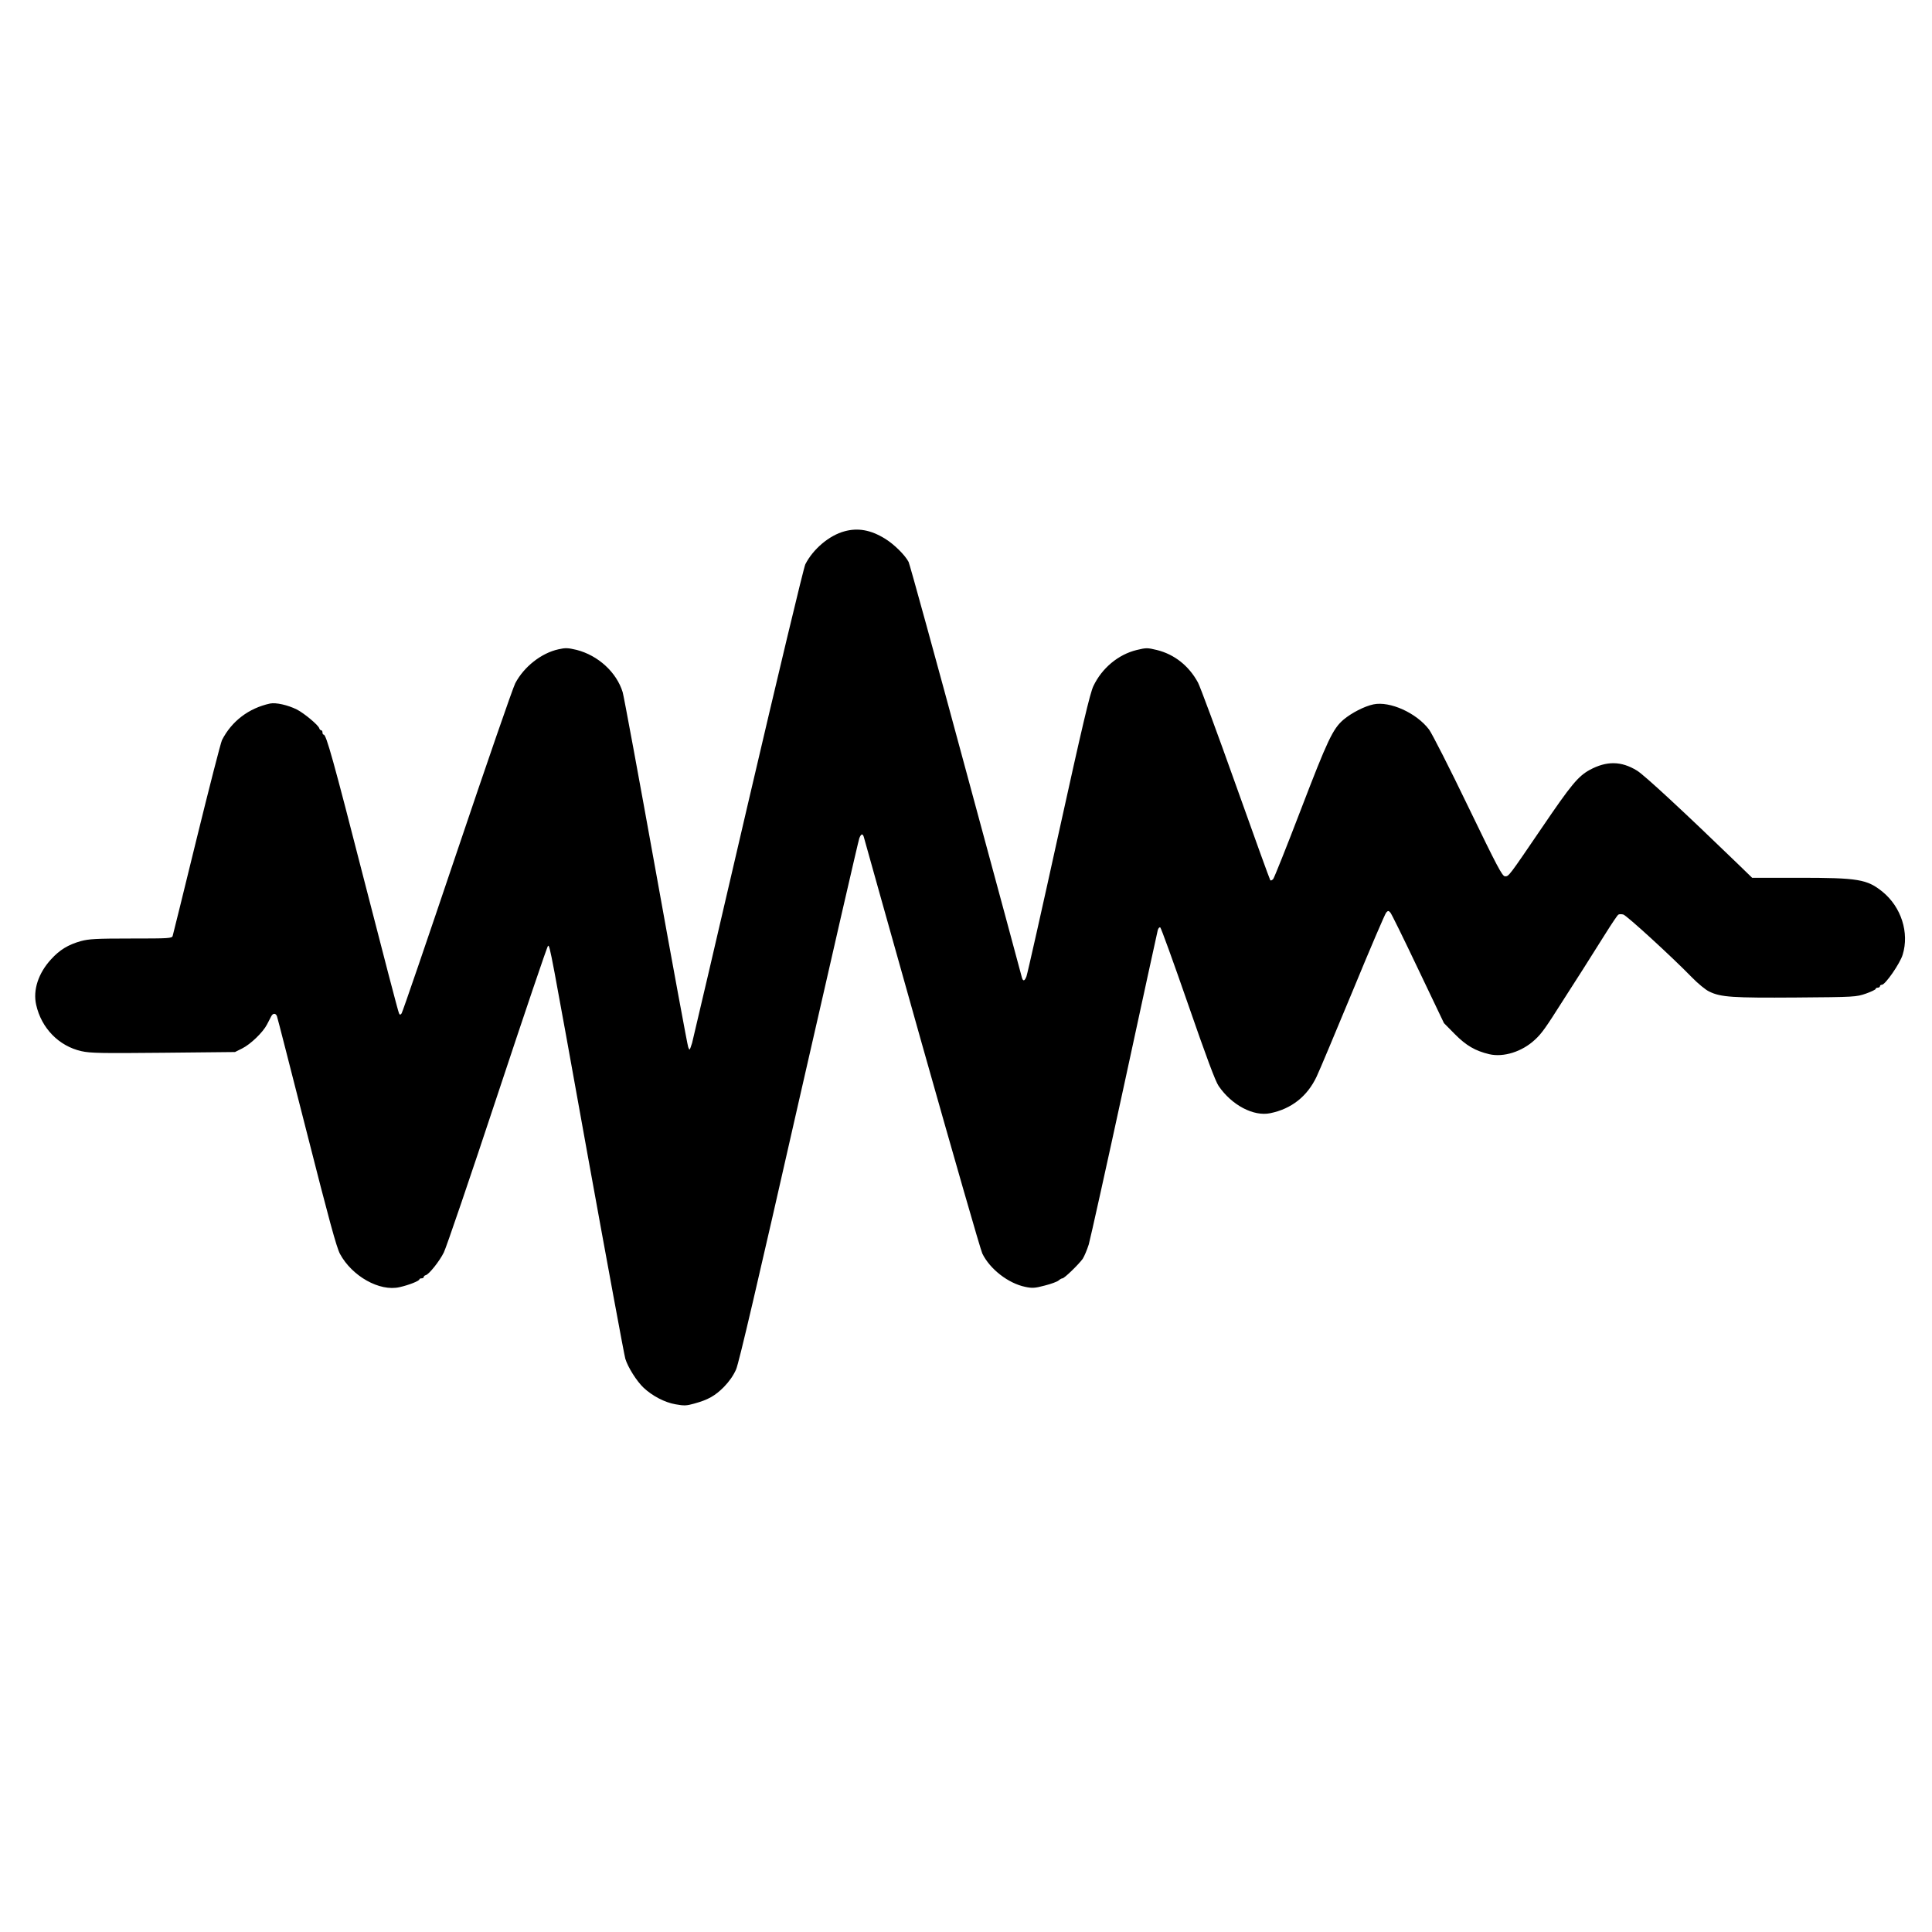
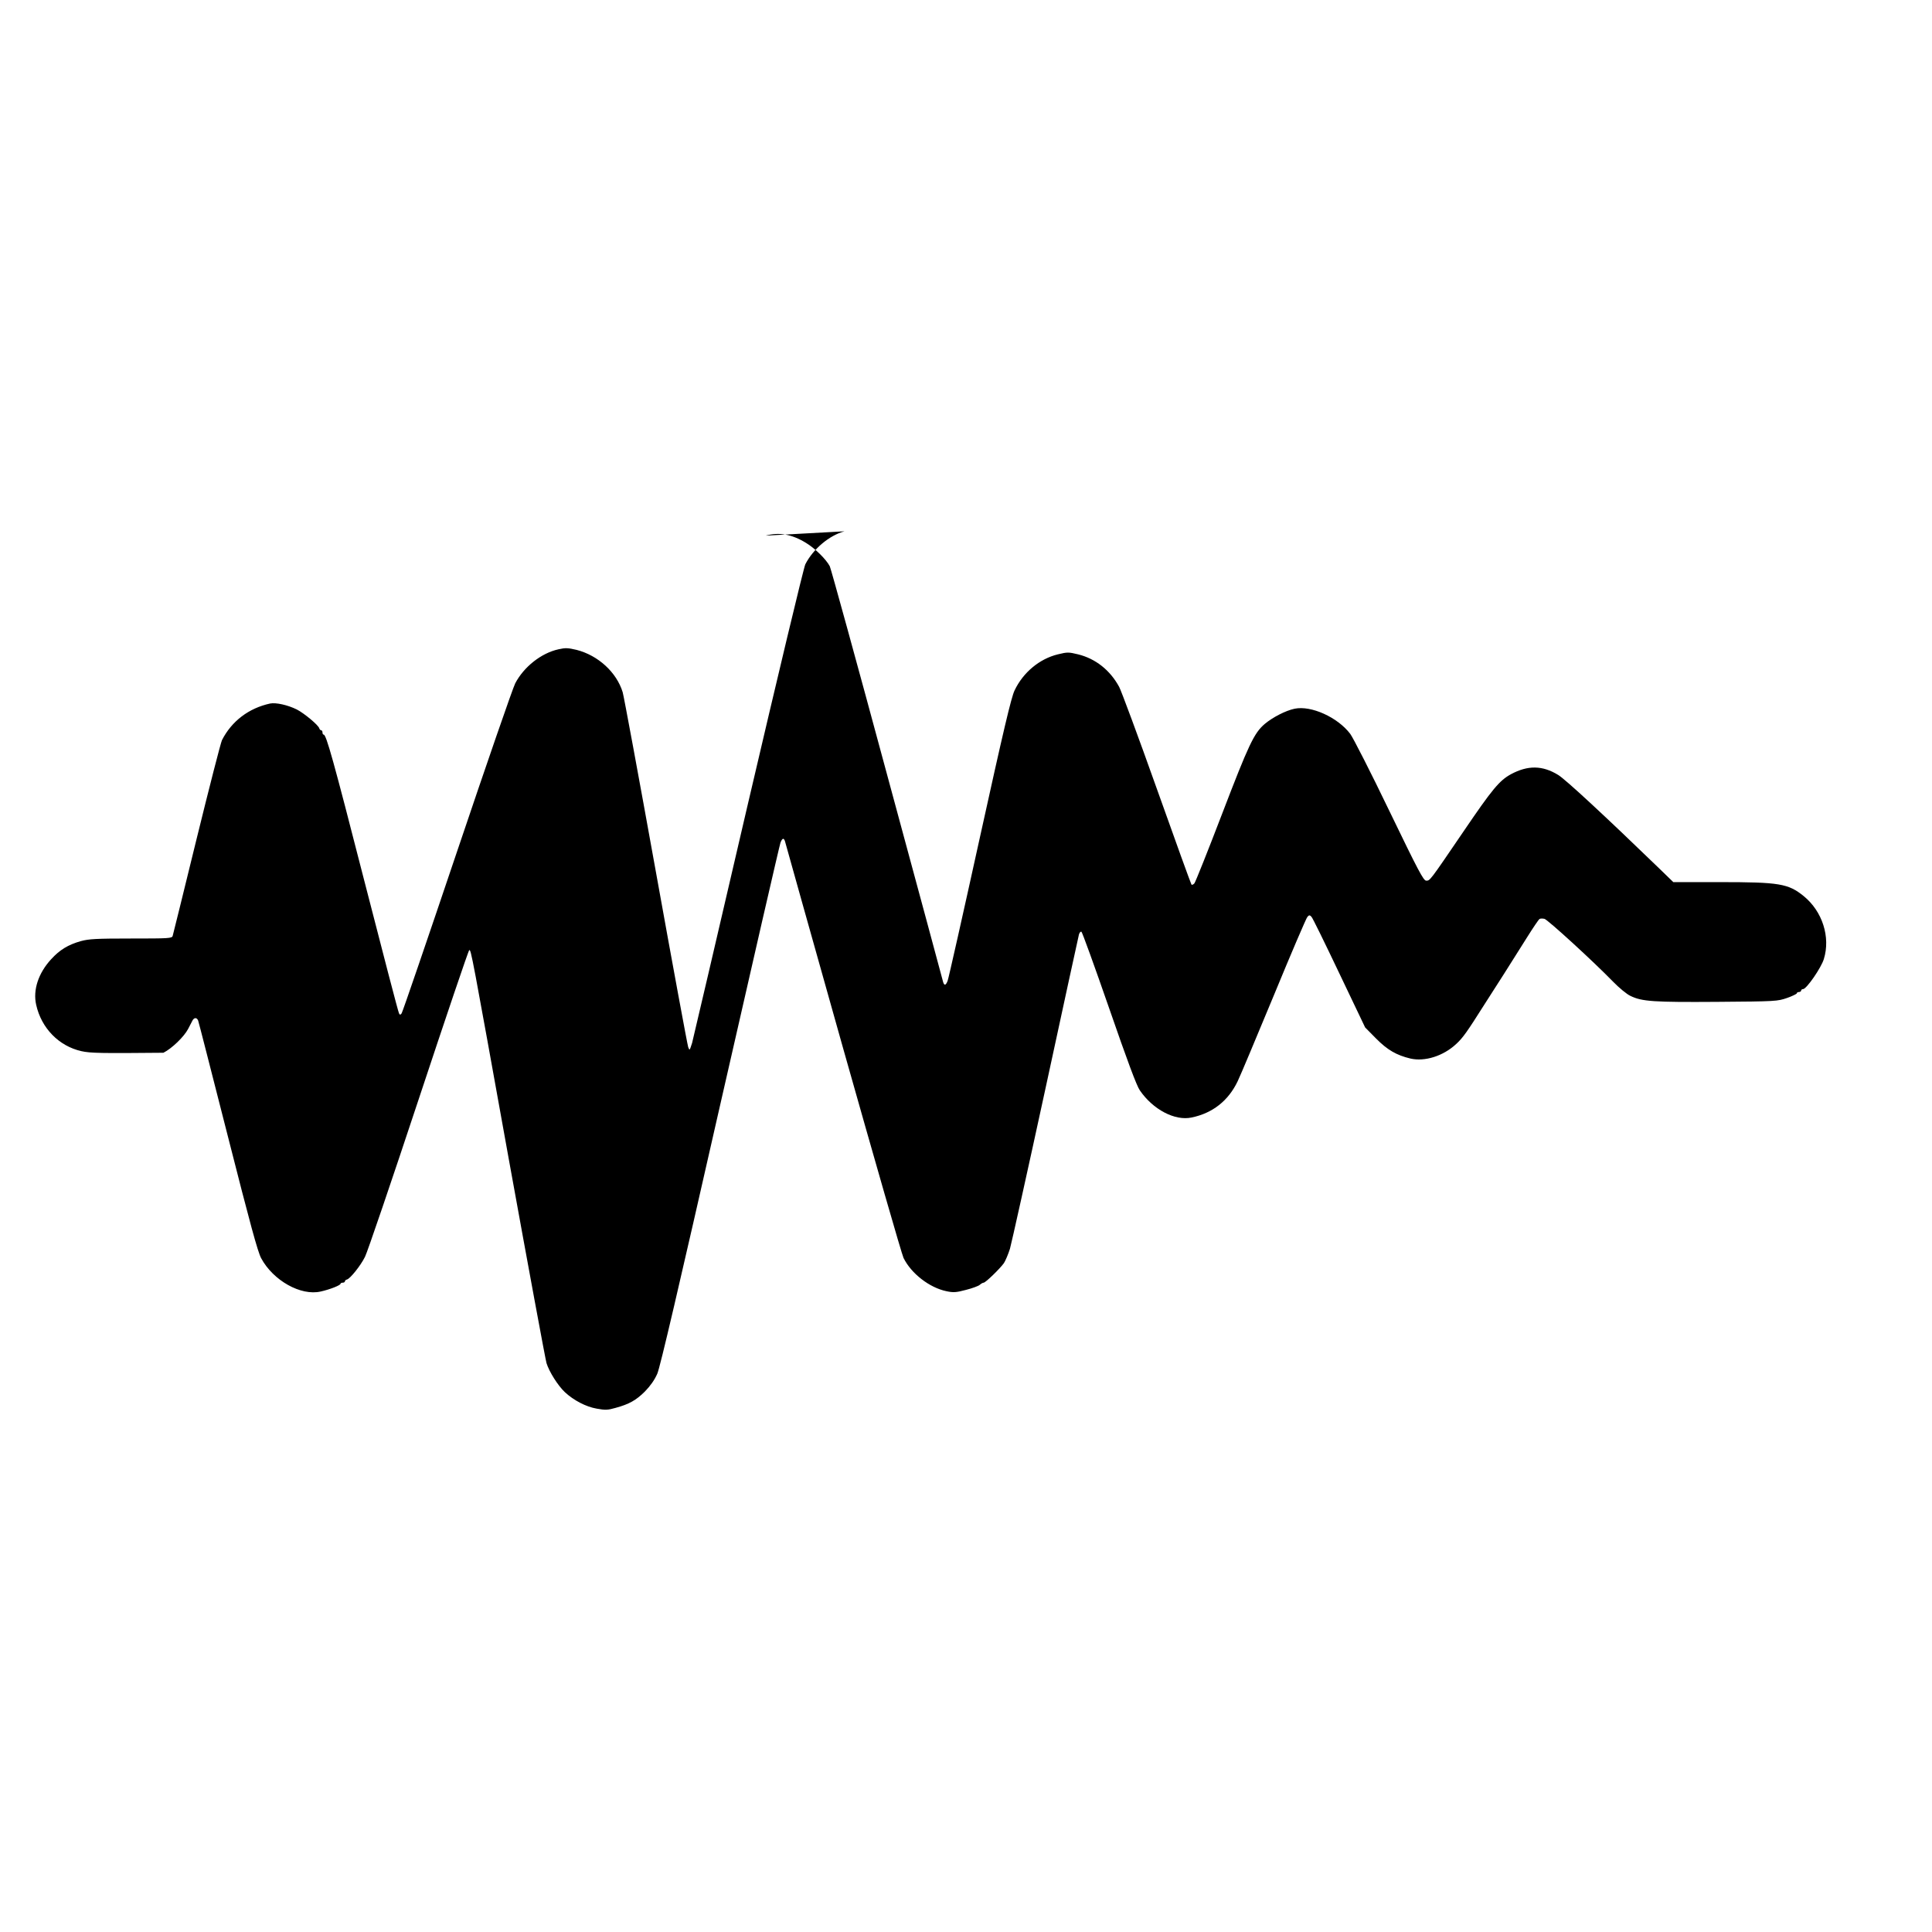
<svg xmlns="http://www.w3.org/2000/svg" version="1.0" width="1336pt" height="1336pt" viewBox="0 0 1336 1336" preserveAspectRatio="xMidYMid meet">
  <g transform="translate(0,1336) scale(0.1,-0.1)" fill="#000000" stroke="none">
-     <path d="M5840 9686 c-105 -28 -217 -122 -271 -228 -11 -21 -190 -770 -399 -1665 -208 -896 -381 -1636 -384 -1645 -18 -55 -17 -54 -27 -29 -5 13 -106 559 -224 1215 -118 655 -221 1212 -229 1239 -42 138 -170 255 -319 293 -59 14 -77 15 -125 4 -119 -26 -239 -121 -299 -235 -17 -33 -198 -557 -403 -1165 -205 -608 -377 -1111 -383 -1118 -9 -11 -12 -11 -18 1 -5 8 -112 419 -239 913 -217 847 -264 1014 -282 1014 -5 0 -8 7 -8 15 0 8 -4 15 -9 15 -5 0 -11 6 -13 13 -5 22 -105 105 -156 131 -63 31 -144 49 -184 41 -148 -32 -266 -122 -333 -253 -9 -19 -88 -327 -176 -685 -88 -359 -162 -660 -165 -669 -5 -17 -27 -18 -287 -18 -243 0 -292 -3 -348 -18 -88 -25 -146 -60 -206 -126 -88 -96 -126 -212 -103 -314 36 -162 157 -286 313 -321 62 -14 138 -15 567 -11 l495 5 50 25 c58 29 143 111 171 165 10 20 23 45 29 56 12 24 31 24 40 2 4 -10 96 -371 206 -802 154 -606 206 -797 230 -842 83 -154 274 -262 412 -230 63 14 137 43 137 54 0 4 7 7 15 7 8 0 15 4 15 9 0 5 6 11 14 13 22 5 95 96 125 157 16 31 183 521 371 1089 188 567 345 1032 350 1032 13 0 15 -12 274 -1450 135 -745 252 -1378 260 -1406 18 -59 79 -156 127 -201 60 -56 145 -101 220 -114 60 -11 77 -10 130 5 95 26 143 53 204 114 37 38 66 79 85 122 20 46 148 595 434 1855 224 985 412 1802 418 1818 12 31 23 35 31 10 2 -10 183 -652 401 -1428 219 -775 407 -1430 419 -1454 53 -108 180 -206 297 -230 47 -10 67 -9 134 9 44 11 87 27 96 35 9 8 21 15 27 15 13 0 111 95 140 135 11 17 30 62 42 100 11 39 122 538 246 1110 123 572 228 1050 231 1063 4 13 11 21 17 19 5 -1 91 -239 191 -527 127 -367 191 -539 213 -570 91 -133 242 -212 357 -188 147 30 256 117 320 252 19 39 131 307 251 596 119 289 223 532 231 540 12 13 16 13 28 0 8 -8 94 -184 192 -390 l179 -375 75 -76 c79 -80 142 -116 238 -139 99 -23 227 17 316 100 47 43 75 83 194 271 29 46 91 143 137 214 46 72 117 185 159 252 42 67 81 125 87 128 5 4 21 4 34 1 23 -6 336 -292 475 -435 41 -42 95 -87 120 -98 79 -39 162 -44 601 -41 407 3 415 4 482 27 37 13 67 28 67 32 0 5 7 9 15 9 8 0 15 5 15 10 0 6 6 10 13 10 24 0 126 148 144 208 47 152 -10 330 -139 435 -107 87 -169 97 -580 97 l-322 0 -101 98 c-367 355 -644 612 -695 643 -109 67 -210 68 -327 5 -80 -44 -129 -103 -328 -396 -235 -345 -231 -340 -258 -340 -19 1 -53 65 -255 483 -128 266 -250 505 -270 532 -87 115 -271 198 -385 174 -62 -13 -151 -59 -206 -105 -75 -64 -111 -142 -296 -624 -98 -256 -184 -471 -191 -479 -8 -8 -16 -12 -20 -8 -3 3 -111 301 -239 661 -128 360 -246 678 -261 706 -63 116 -163 195 -284 225 -66 16 -74 16 -140 0 -127 -31 -240 -125 -299 -249 -23 -47 -77 -276 -241 -1021 -116 -528 -216 -972 -222 -987 -12 -32 -23 -36 -31 -10 -2 9 -176 654 -387 1432 -210 778 -389 1428 -397 1444 -25 48 -102 124 -165 162 -98 60 -186 75 -278 50z" />
+     <path d="M5840 9686 c-105 -28 -217 -122 -271 -228 -11 -21 -190 -770 -399 -1665 -208 -896 -381 -1636 -384 -1645 -18 -55 -17 -54 -27 -29 -5 13 -106 559 -224 1215 -118 655 -221 1212 -229 1239 -42 138 -170 255 -319 293 -59 14 -77 15 -125 4 -119 -26 -239 -121 -299 -235 -17 -33 -198 -557 -403 -1165 -205 -608 -377 -1111 -383 -1118 -9 -11 -12 -11 -18 1 -5 8 -112 419 -239 913 -217 847 -264 1014 -282 1014 -5 0 -8 7 -8 15 0 8 -4 15 -9 15 -5 0 -11 6 -13 13 -5 22 -105 105 -156 131 -63 31 -144 49 -184 41 -148 -32 -266 -122 -333 -253 -9 -19 -88 -327 -176 -685 -88 -359 -162 -660 -165 -669 -5 -17 -27 -18 -287 -18 -243 0 -292 -3 -348 -18 -88 -25 -146 -60 -206 -126 -88 -96 -126 -212 -103 -314 36 -162 157 -286 313 -321 62 -14 138 -15 567 -11 c58 29 143 111 171 165 10 20 23 45 29 56 12 24 31 24 40 2 4 -10 96 -371 206 -802 154 -606 206 -797 230 -842 83 -154 274 -262 412 -230 63 14 137 43 137 54 0 4 7 7 15 7 8 0 15 4 15 9 0 5 6 11 14 13 22 5 95 96 125 157 16 31 183 521 371 1089 188 567 345 1032 350 1032 13 0 15 -12 274 -1450 135 -745 252 -1378 260 -1406 18 -59 79 -156 127 -201 60 -56 145 -101 220 -114 60 -11 77 -10 130 5 95 26 143 53 204 114 37 38 66 79 85 122 20 46 148 595 434 1855 224 985 412 1802 418 1818 12 31 23 35 31 10 2 -10 183 -652 401 -1428 219 -775 407 -1430 419 -1454 53 -108 180 -206 297 -230 47 -10 67 -9 134 9 44 11 87 27 96 35 9 8 21 15 27 15 13 0 111 95 140 135 11 17 30 62 42 100 11 39 122 538 246 1110 123 572 228 1050 231 1063 4 13 11 21 17 19 5 -1 91 -239 191 -527 127 -367 191 -539 213 -570 91 -133 242 -212 357 -188 147 30 256 117 320 252 19 39 131 307 251 596 119 289 223 532 231 540 12 13 16 13 28 0 8 -8 94 -184 192 -390 l179 -375 75 -76 c79 -80 142 -116 238 -139 99 -23 227 17 316 100 47 43 75 83 194 271 29 46 91 143 137 214 46 72 117 185 159 252 42 67 81 125 87 128 5 4 21 4 34 1 23 -6 336 -292 475 -435 41 -42 95 -87 120 -98 79 -39 162 -44 601 -41 407 3 415 4 482 27 37 13 67 28 67 32 0 5 7 9 15 9 8 0 15 5 15 10 0 6 6 10 13 10 24 0 126 148 144 208 47 152 -10 330 -139 435 -107 87 -169 97 -580 97 l-322 0 -101 98 c-367 355 -644 612 -695 643 -109 67 -210 68 -327 5 -80 -44 -129 -103 -328 -396 -235 -345 -231 -340 -258 -340 -19 1 -53 65 -255 483 -128 266 -250 505 -270 532 -87 115 -271 198 -385 174 -62 -13 -151 -59 -206 -105 -75 -64 -111 -142 -296 -624 -98 -256 -184 -471 -191 -479 -8 -8 -16 -12 -20 -8 -3 3 -111 301 -239 661 -128 360 -246 678 -261 706 -63 116 -163 195 -284 225 -66 16 -74 16 -140 0 -127 -31 -240 -125 -299 -249 -23 -47 -77 -276 -241 -1021 -116 -528 -216 -972 -222 -987 -12 -32 -23 -36 -31 -10 -2 9 -176 654 -387 1432 -210 778 -389 1428 -397 1444 -25 48 -102 124 -165 162 -98 60 -186 75 -278 50z" />
  </g>
</svg>